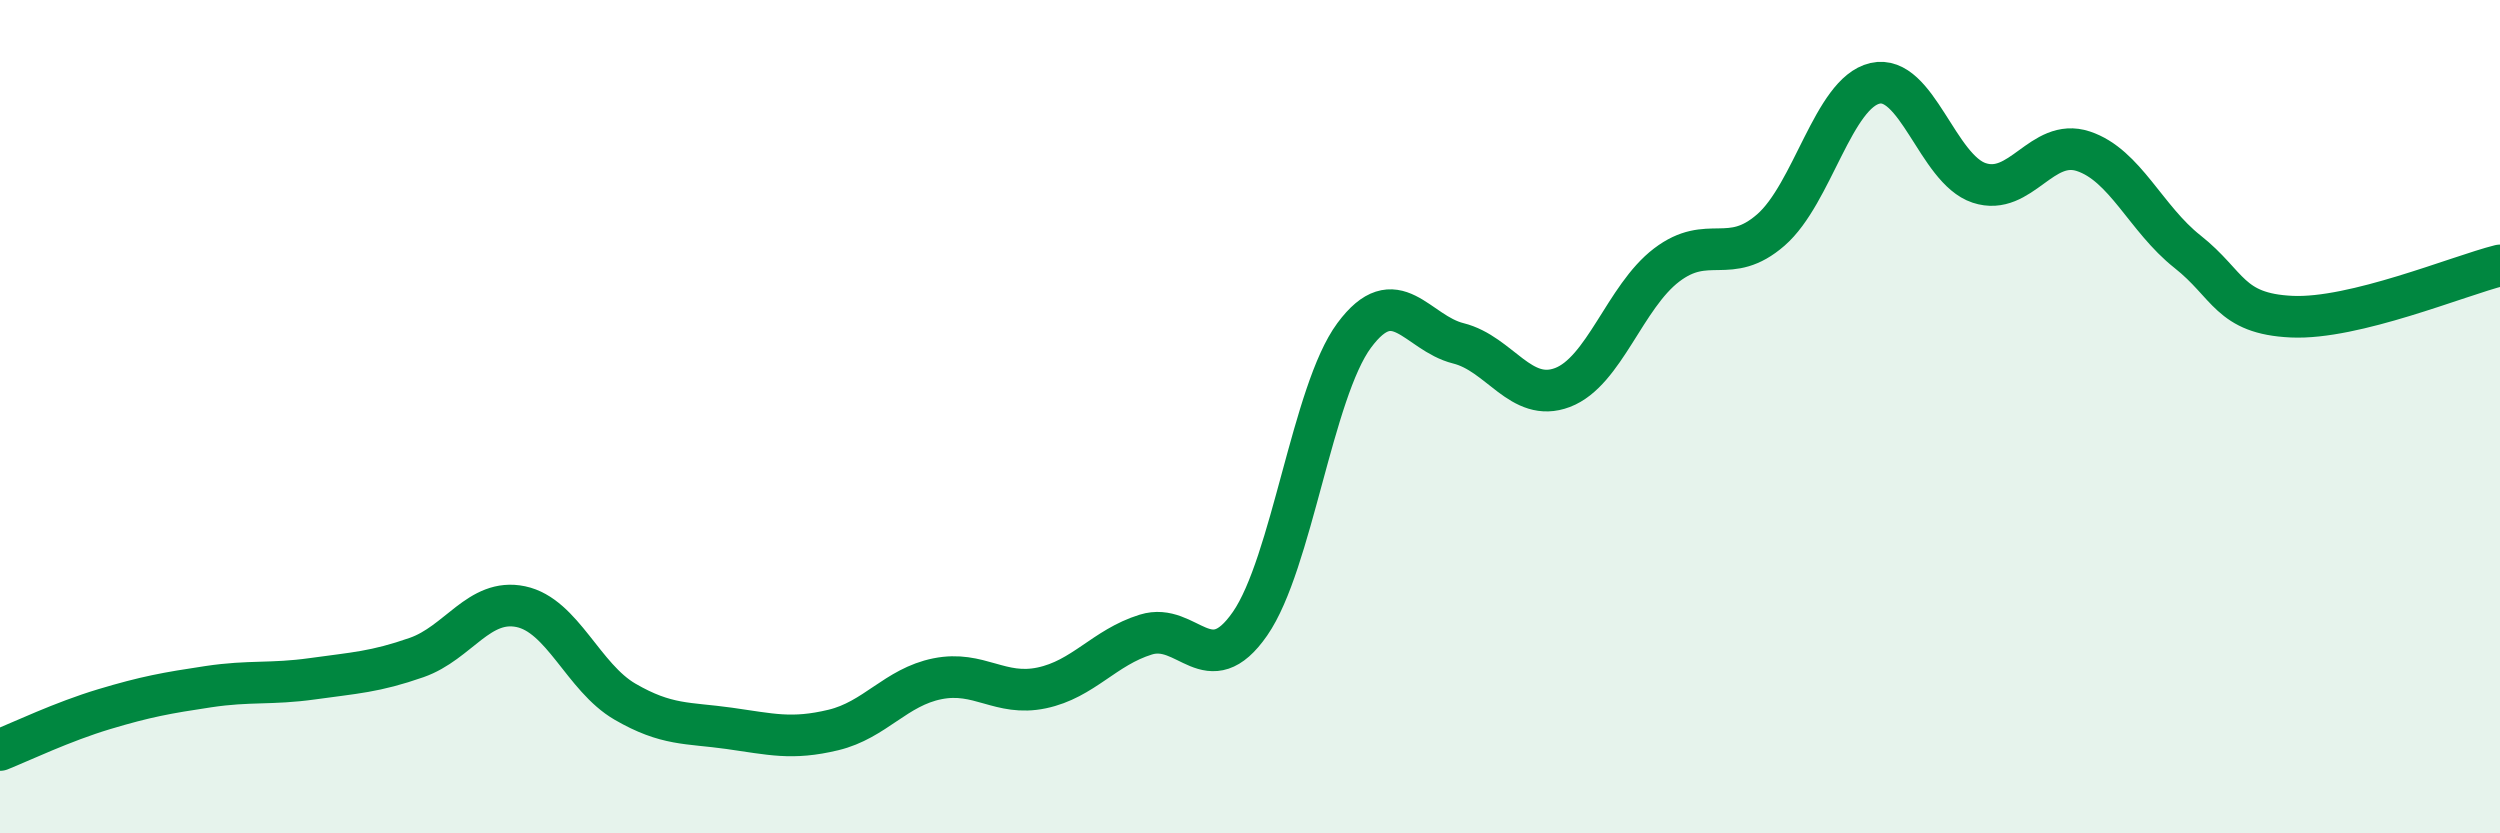
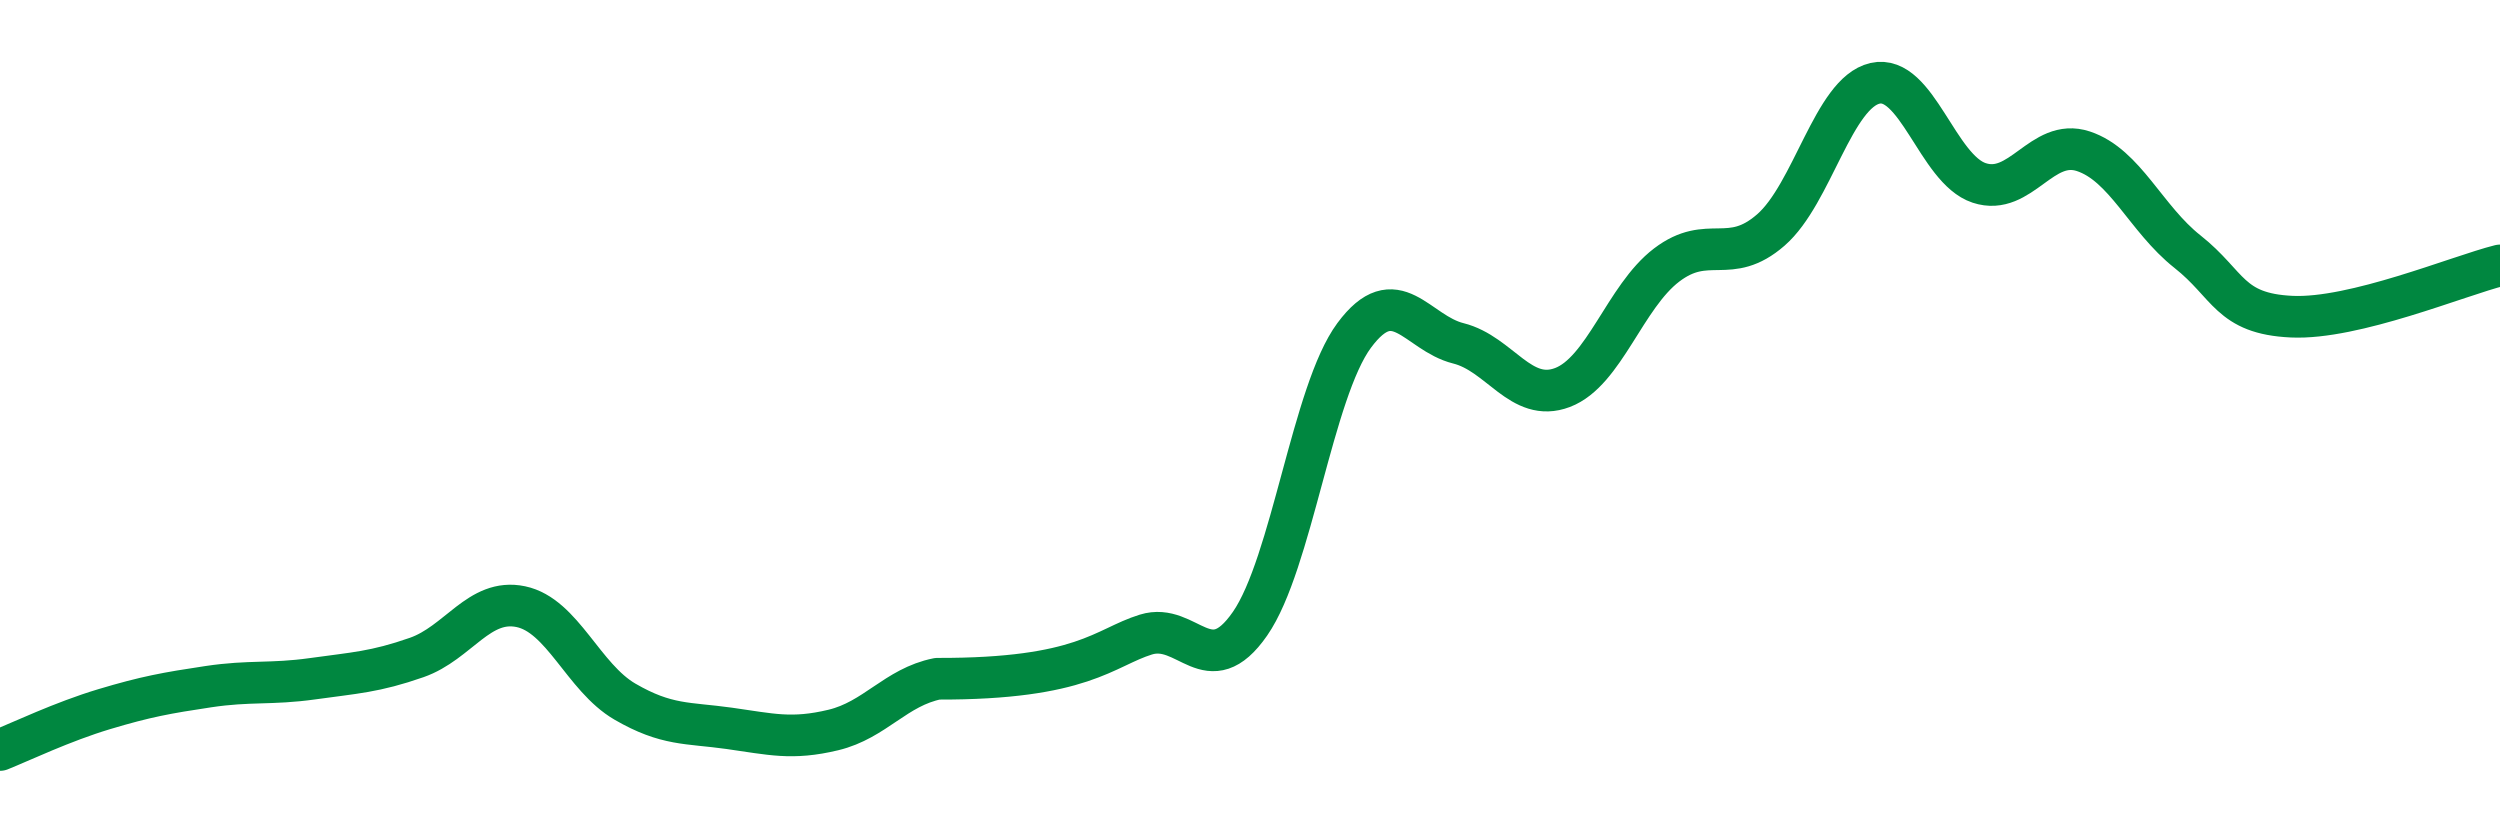
<svg xmlns="http://www.w3.org/2000/svg" width="60" height="20" viewBox="0 0 60 20">
-   <path d="M 0,18 C 0.5,17.8 1.5,17.32 2.5,17.02 C 3.5,16.72 4,16.63 5,16.48 C 6,16.33 6.5,16.43 7.5,16.29 C 8.5,16.15 9,16.13 10,15.78 C 11,15.43 11.5,14.35 12.5,14.56 C 13.5,14.77 14,16.26 15,16.84 C 16,17.42 16.5,17.34 17.5,17.48 C 18.5,17.62 19,17.76 20,17.52 C 21,17.28 21.5,16.49 22.5,16.29 C 23.5,16.09 24,16.72 25,16.51 C 26,16.3 26.5,15.54 27.5,15.23 C 28.5,14.92 29,16.41 30,14.97 C 31,13.53 31.5,9.4 32.5,8.05 C 33.5,6.7 34,7.99 35,8.24 C 36,8.49 36.5,9.68 37.5,9.3 C 38.5,8.92 39,7.12 40,6.36 C 41,5.6 41.5,6.39 42.5,5.52 C 43.5,4.65 44,2.23 45,2 C 46,1.77 46.5,4.06 47.5,4.39 C 48.5,4.72 49,3.3 50,3.63 C 51,3.96 51.5,5.25 52.5,6.04 C 53.5,6.83 53.5,7.53 55,7.6 C 56.5,7.67 59,6.62 60,6.37L60 20L0 20Z" fill="#008740" opacity="0.1" stroke-linecap="round" stroke-linejoin="round" />
-   <path d="M 0,18 C 0.5,17.8 1.5,17.32 2.5,17.02 C 3.5,16.72 4,16.63 5,16.48 C 6,16.33 6.5,16.43 7.5,16.29 C 8.5,16.15 9,16.13 10,15.78 C 11,15.43 11.5,14.35 12.5,14.56 C 13.5,14.77 14,16.26 15,16.84 C 16,17.42 16.5,17.34 17.5,17.48 C 18.5,17.62 19,17.76 20,17.52 C 21,17.28 21.5,16.49 22.5,16.29 C 23.5,16.09 24,16.72 25,16.51 C 26,16.3 26.5,15.54 27.5,15.23 C 28.5,14.92 29,16.41 30,14.97 C 31,13.53 31.5,9.4 32.5,8.05 C 33.5,6.7 34,7.99 35,8.24 C 36,8.49 36.5,9.68 37.5,9.3 C 38.5,8.92 39,7.12 40,6.36 C 41,5.6 41.5,6.39 42.5,5.52 C 43.5,4.65 44,2.23 45,2 C 46,1.77 46.5,4.06 47.5,4.39 C 48.5,4.72 49,3.3 50,3.63 C 51,3.96 51.5,5.25 52.5,6.04 C 53.5,6.83 53.5,7.53 55,7.6 C 56.5,7.67 59,6.62 60,6.37" stroke="#008740" stroke-width="1" fill="none" stroke-linecap="round" stroke-linejoin="round" />
+   <path d="M 0,18 C 0.5,17.8 1.5,17.32 2.5,17.02 C 3.5,16.72 4,16.63 5,16.48 C 6,16.33 6.5,16.43 7.5,16.29 C 8.5,16.15 9,16.13 10,15.78 C 11,15.43 11.5,14.35 12.5,14.56 C 13.5,14.77 14,16.26 15,16.84 C 16,17.42 16.5,17.34 17.5,17.48 C 18.5,17.62 19,17.76 20,17.52 C 21,17.28 21.5,16.49 22.5,16.29 C 26,16.3 26.5,15.54 27.5,15.23 C 28.5,14.92 29,16.41 30,14.97 C 31,13.53 31.5,9.4 32.5,8.05 C 33.5,6.7 34,7.99 35,8.24 C 36,8.49 36.5,9.68 37.5,9.3 C 38.5,8.92 39,7.12 40,6.36 C 41,5.6 41.5,6.39 42.5,5.52 C 43.5,4.65 44,2.23 45,2 C 46,1.77 46.5,4.06 47.5,4.39 C 48.5,4.72 49,3.3 50,3.63 C 51,3.96 51.5,5.25 52.5,6.04 C 53.5,6.83 53.5,7.53 55,7.6 C 56.5,7.67 59,6.62 60,6.37" stroke="#008740" stroke-width="1" fill="none" stroke-linecap="round" stroke-linejoin="round" />
</svg>